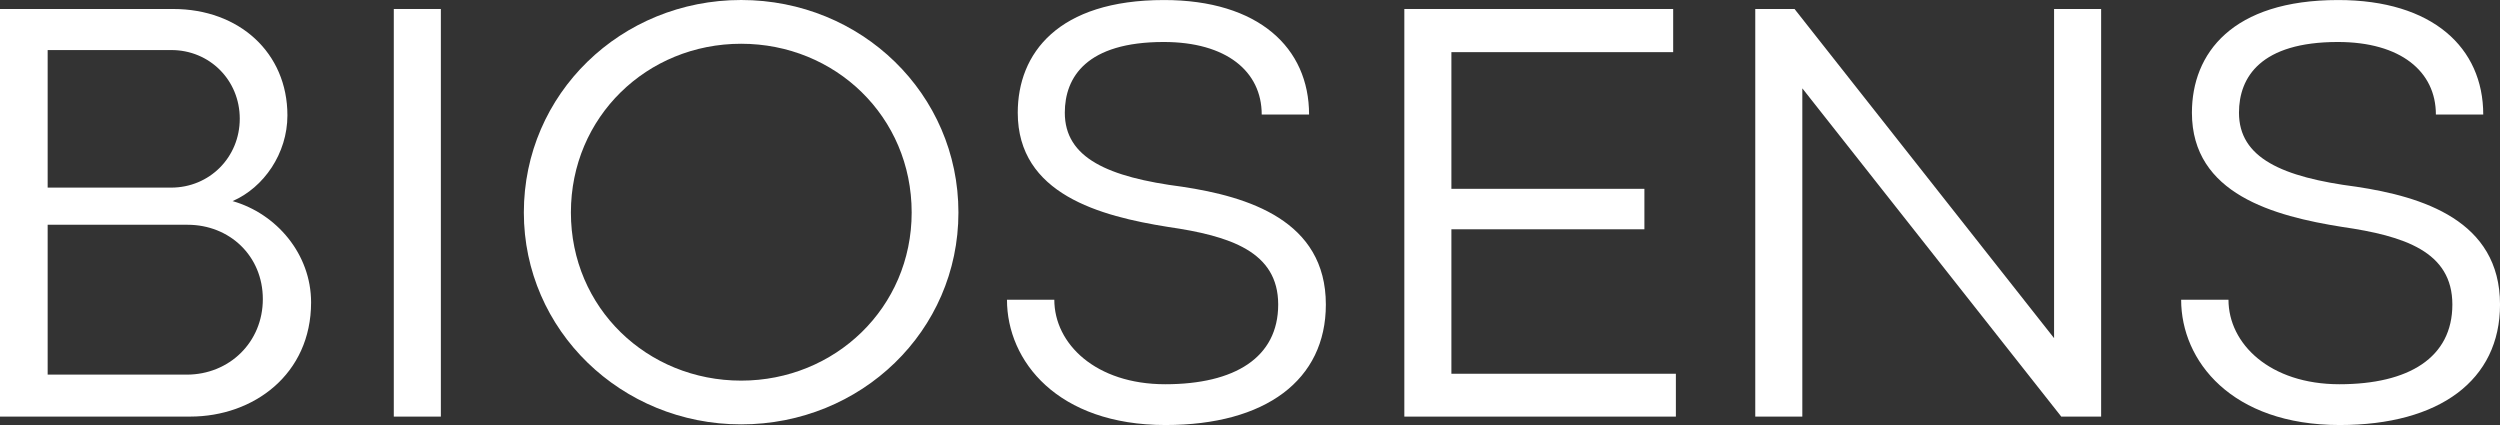
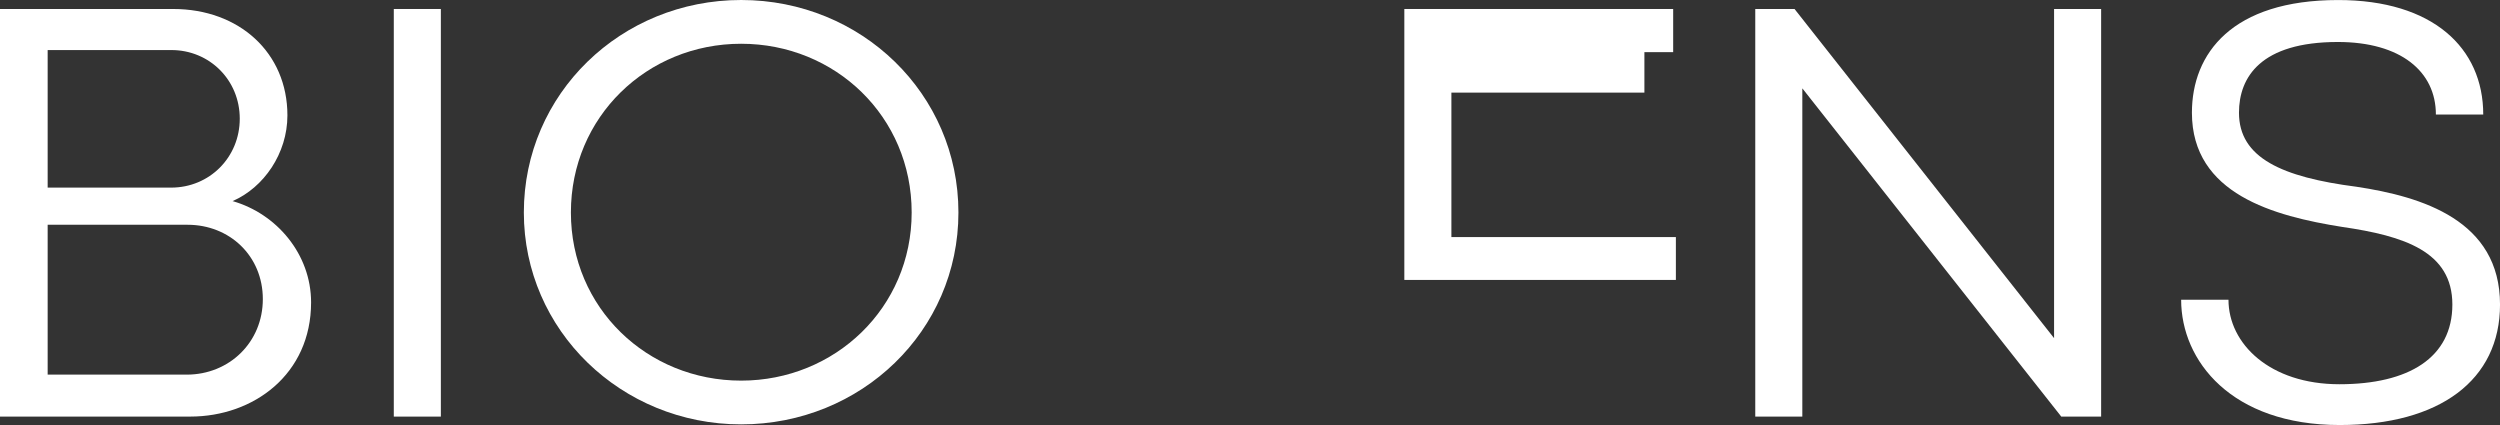
<svg xmlns="http://www.w3.org/2000/svg" viewBox="0 0 1498.68 254.77" data-name="Layer 2" id="Layer_2">
  <rect x="0" y="0" width="1498.68" height="254.77" fill="#333333" stroke="none" />
  <defs>
    <style>
      .cls-1 {
        fill: #fff;
      }
    </style>
  </defs>
  <g data-name="Layer 1" id="Layer_1-2">
    <g>
      <path d="M0,5.39h103.85c39.53,0,68.45,26.23,68.45,63.78,0,22.82-14.19,43.3-32.88,51.38,26.41,7.55,47.07,31.8,47.07,60.73,0,43.12-34.5,68.45-72.41,68.45H0V5.39ZM102.59,112.47c23,0,41.14-18.15,41.14-41.32s-18.15-41.14-40.96-41.14H28.57v82.47h74.02ZM111.93,224.58c25.51,0,45.63-19.4,45.63-45.28s-19.94-44.56-45.1-44.56H28.57v89.83h83.37Z" class="cls-1" />
      <path d="M236.07,5.39h28.21v244.35h-28.21V5.39Z" class="cls-1" />
      <path d="M314.03,127.38C314.03,56.24,372.25,0,444.29,0s130.26,56.24,130.26,127.38-58.39,127.02-130.26,127.02-130.26-56.41-130.26-127.02ZM546.52,127.38c0-57.49-45.82-101.15-102.23-101.15s-102.05,43.84-102.05,101.15,45.81,100.79,102.05,100.79,102.23-43.66,102.23-100.79Z" class="cls-1" />
-       <path d="M603.64,179.67h28.39c0,26.41,24.79,50.67,66.48,50.67s67.73-15.99,67.73-47.79-28.93-41.14-66.12-46.53c-40.6-6.47-90.01-19.58-90.01-68.45,0-35.57,24.08-67.55,87.68-67.55,56.6,0,86.96,28.57,86.96,68.63h-28.39c0-25.87-21.2-43.48-58.75-43.48-46.17,0-59.29,21.02-59.29,42.4,0,27.13,25.87,38.63,70.43,44.38,39.35,5.93,86.06,20.12,86.06,70.61,0,45.28-36.11,72.23-96.12,72.23-64.86,0-95.04-38.45-95.04-75.1Z" class="cls-1" />
-       <path d="M841.86,5.39h161.16v25.87h-132.95v81.93h115.7v24.26h-115.7v86.6h134.57v25.69h-162.78V5.39Z" class="cls-1" />
+       <path d="M841.86,5.39h161.16v25.87h-132.95h115.7v24.26h-115.7v86.6h134.57v25.69h-162.78V5.39Z" class="cls-1" />
      <path d="M1052.23,5.39h23.54l155.41,197.09.18.18V5.39h28.21v244.35h-23.9l-155.05-196.56-.18-.18v196.73h-28.21V5.39Z" class="cls-1" />
      <path d="M1307.52,179.67h28.39c0,26.41,24.79,50.67,66.48,50.67s67.73-15.99,67.73-47.79-28.93-41.14-66.12-46.53c-40.6-6.47-90.01-19.58-90.01-68.45,0-35.57,24.08-67.55,87.68-67.55,56.6,0,86.96,28.57,86.96,68.63h-28.39c0-25.87-21.2-43.48-58.75-43.48-46.17,0-59.29,21.02-59.29,42.4,0,27.13,25.87,38.63,70.43,44.38,39.35,5.93,86.06,20.12,86.06,70.61,0,45.28-36.11,72.23-96.12,72.23-64.86,0-95.04-38.45-95.04-75.1Z" class="cls-1" />
    </g>
  </g>
</svg>